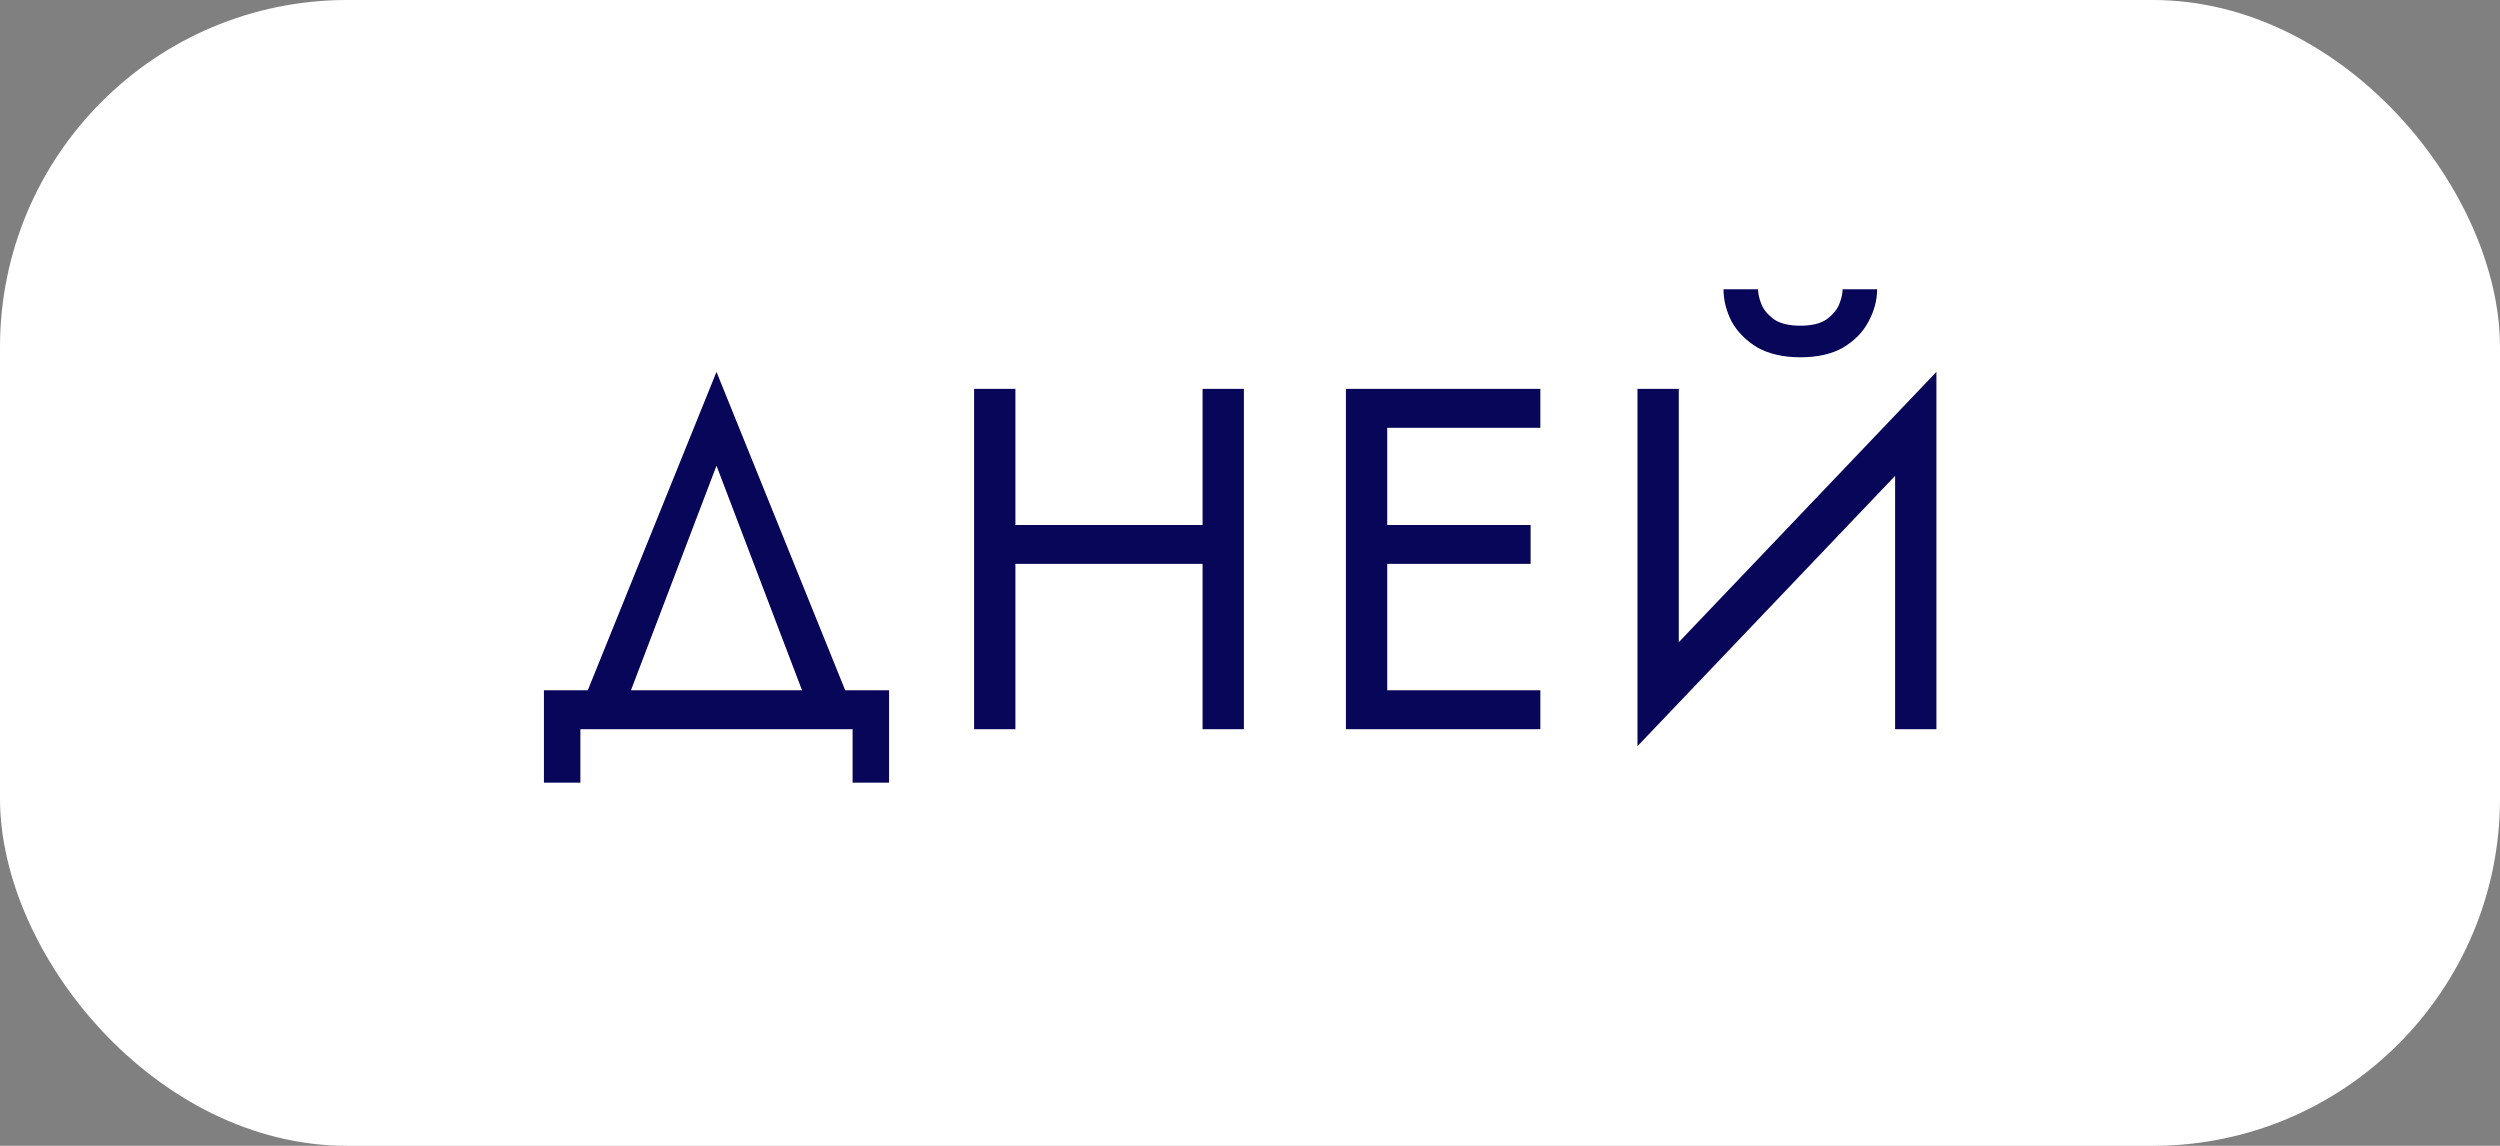
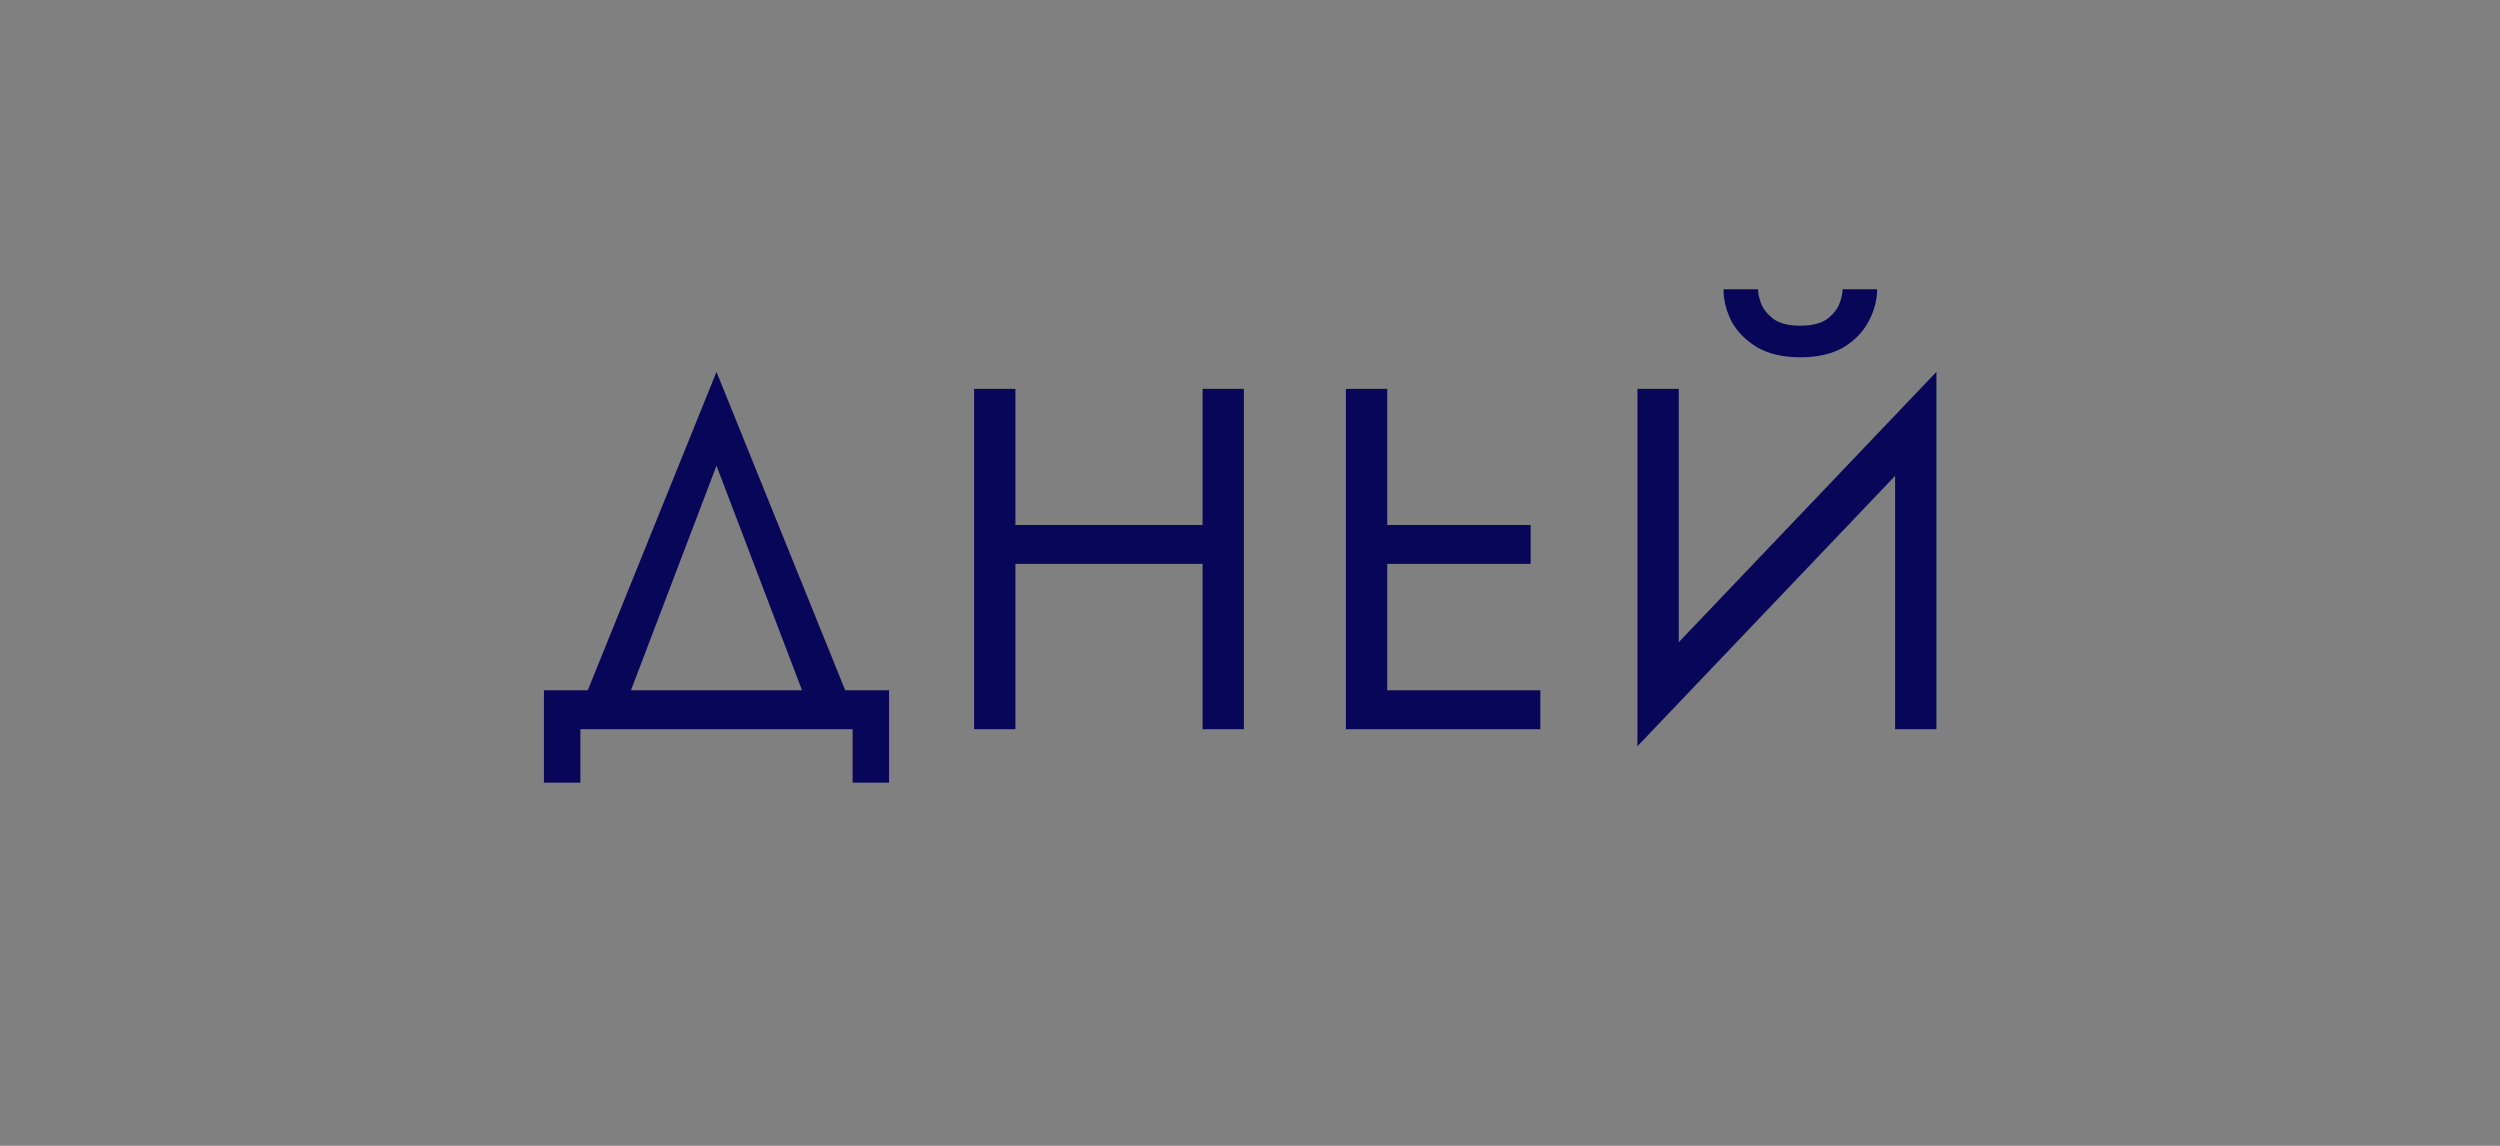
<svg xmlns="http://www.w3.org/2000/svg" width="72" height="33" viewBox="0 0 72 33" fill="none">
  <rect x="0" y="0" width="72" height="33" fill="#808080" stroke="none" />
-   <rect width="72" height="33" rx="10" fill="white" />
-   <path d="M20.635 13.412L23.365 20.58H24.625L20.635 10.71L16.645 20.58H17.905L20.635 13.412ZM24.555 21V22.54H25.605V19.88H15.665V22.54H16.715V21H24.555ZM28.712 16.24H35.432V15.12H28.712V16.24ZM34.634 11.2V21H35.824V11.2H34.634ZM28.054 11.2V21H29.244V11.2H28.054ZM39.42 21H44.362V19.88H39.42V21ZM39.42 12.32H44.362V11.2H39.42V12.32ZM39.42 16.24H44.082V15.12H39.42V16.24ZM38.762 11.2V21H39.952V11.2H38.762ZM55.699 12.53L55.769 10.71L47.229 19.67L47.159 21.49L55.699 12.53ZM48.349 11.2H47.159V21.49L48.349 19.95V11.2ZM55.769 10.71L54.579 12.25V21H55.769V10.71ZM49.637 8.33C49.637 8.647 49.717 8.96 49.875 9.268C50.043 9.567 50.291 9.814 50.617 10.01C50.953 10.197 51.364 10.29 51.849 10.29C52.344 10.29 52.755 10.197 53.081 10.01C53.408 9.814 53.651 9.567 53.809 9.268C53.977 8.96 54.061 8.647 54.061 8.33H53.067C53.067 8.451 53.035 8.596 52.969 8.764C52.904 8.923 52.783 9.067 52.605 9.198C52.428 9.319 52.176 9.38 51.849 9.38C51.523 9.38 51.271 9.319 51.093 9.198C50.916 9.067 50.795 8.923 50.729 8.764C50.664 8.596 50.631 8.451 50.631 8.33H49.637Z" fill="#080658" />
+   <path d="M20.635 13.412L23.365 20.58H24.625L20.635 10.71L16.645 20.58H17.905L20.635 13.412ZM24.555 21V22.54H25.605V19.88H15.665V22.54H16.715V21H24.555ZM28.712 16.24H35.432V15.12H28.712V16.24ZM34.634 11.2V21H35.824V11.2H34.634ZM28.054 11.2V21H29.244V11.2H28.054ZM39.42 21H44.362V19.88H39.42V21ZM39.42 12.32H44.362H39.42V12.32ZM39.42 16.24H44.082V15.12H39.42V16.24ZM38.762 11.2V21H39.952V11.2H38.762ZM55.699 12.53L55.769 10.71L47.229 19.67L47.159 21.49L55.699 12.53ZM48.349 11.2H47.159V21.49L48.349 19.95V11.2ZM55.769 10.71L54.579 12.25V21H55.769V10.71ZM49.637 8.33C49.637 8.647 49.717 8.96 49.875 9.268C50.043 9.567 50.291 9.814 50.617 10.01C50.953 10.197 51.364 10.29 51.849 10.29C52.344 10.29 52.755 10.197 53.081 10.01C53.408 9.814 53.651 9.567 53.809 9.268C53.977 8.96 54.061 8.647 54.061 8.33H53.067C53.067 8.451 53.035 8.596 52.969 8.764C52.904 8.923 52.783 9.067 52.605 9.198C52.428 9.319 52.176 9.38 51.849 9.38C51.523 9.38 51.271 9.319 51.093 9.198C50.916 9.067 50.795 8.923 50.729 8.764C50.664 8.596 50.631 8.451 50.631 8.33H49.637Z" fill="#080658" />
</svg>